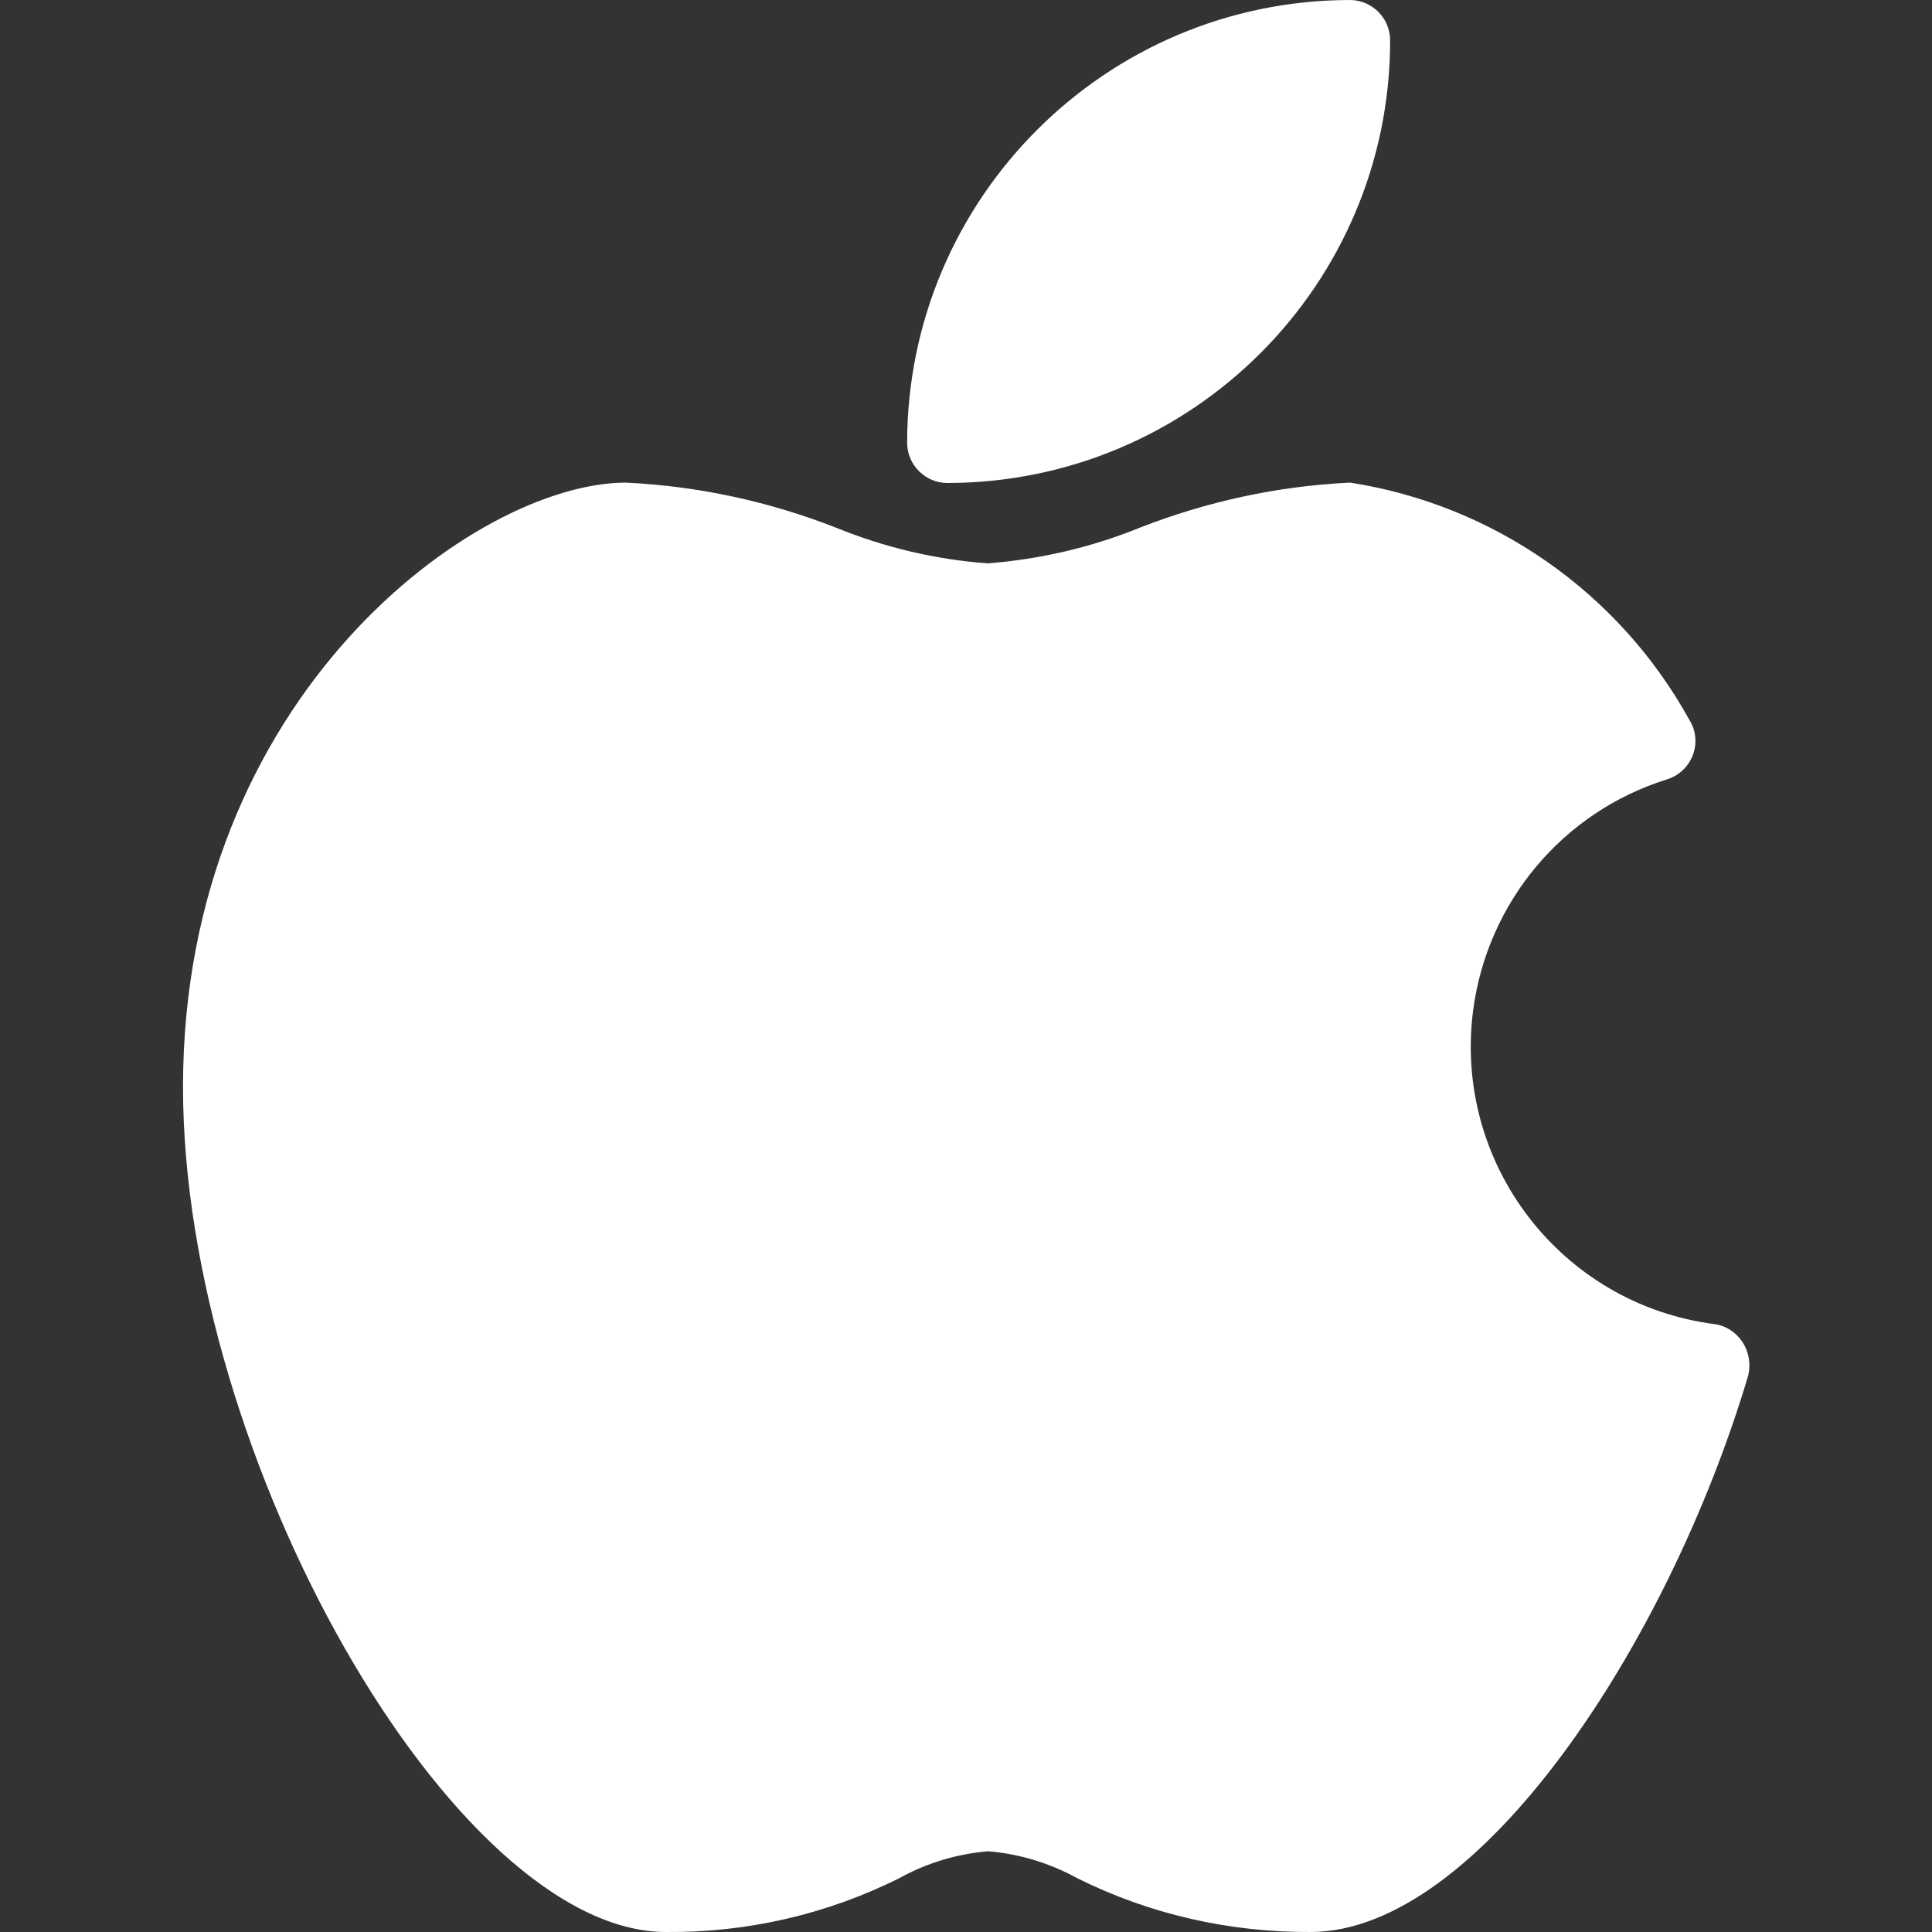
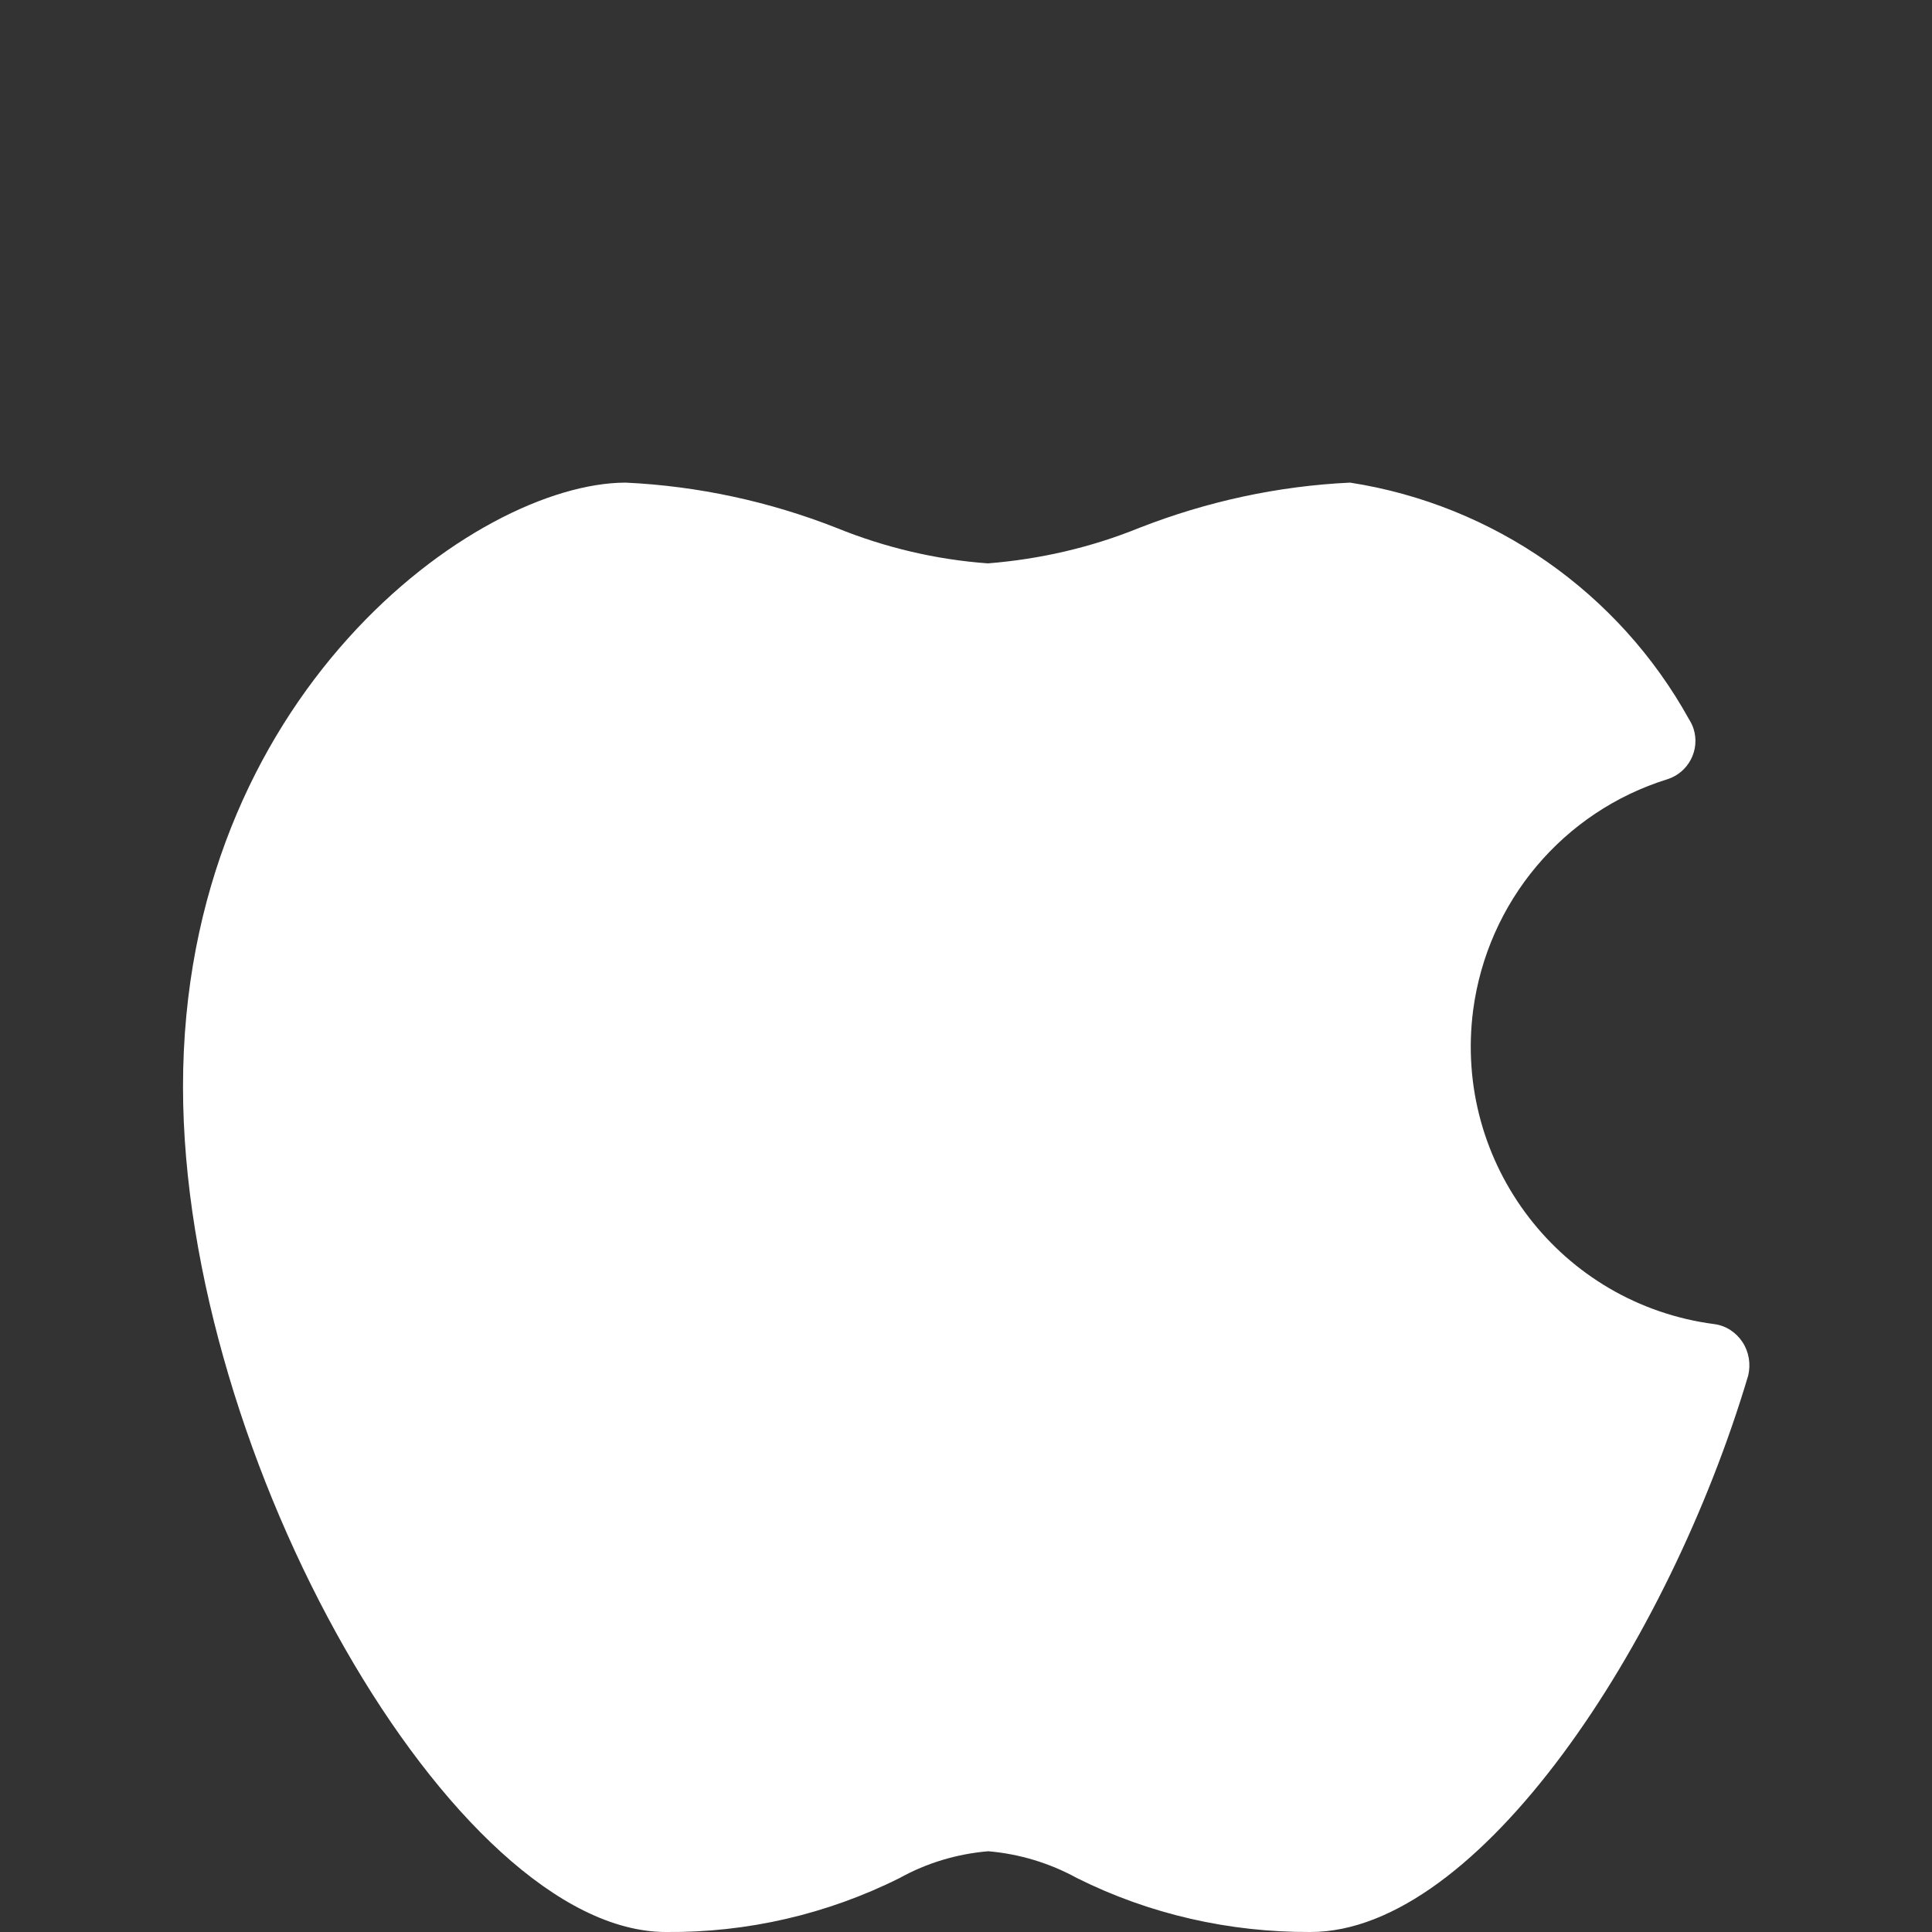
<svg xmlns="http://www.w3.org/2000/svg" version="1.1" id="Layer_1" x="0px" y="0px" viewBox="0 0 512 512" style="enable-background:new 0 0 512 512;" xml:space="preserve">
  <rect x="0" y="0" width="512" height="512" fill="#333333" stroke="none" />
  <style type="text/css">
	.st0{fill:#fff;}
</style>
  <g>
    <path class="st0" d="M461.8,355.7c-1.7-2.6-4.4-4.4-7.5-4.8c-40.6-5.3-69.2-42.5-63.9-83.2c3.8-28.7,23.8-52.6,51.5-61.2   c5.6-1.8,8.7-7.8,6.9-13.4c-0.3-0.9-0.7-1.7-1.2-2.5c-18.6-33.6-51.8-56.8-89.8-62.7c-19.2,0.9-38,5-55.9,12   c-12.8,5.2-26.3,8.3-40.1,9.4c-13.8-1-27.3-4.2-40.1-9.4c-17.8-7-36.7-11.1-55.9-12C126,128,48.5,184.5,48.5,288   c0,98.4,71.8,224,128,224c21.5,0.2,42.7-4.7,61.9-14.3c7.2-4,15.2-6.4,23.5-7.1c8.2,0.7,16.2,3.1,23.5,7.1   c19.2,9.6,40.4,14.4,61.9,14.3c44.6,0,94.9-76.5,116-147.5C464,361.5,463.5,358.3,461.8,355.7L461.8,355.7z" />
-     <path class="st0" d="M251.1,128c64.8-0.1,117.3-52.6,117.3-117.3c0-5.9-4.8-10.7-10.7-10.7C293,0.1,240.5,52.6,240.4,117.3   C240.4,123.2,245.2,128,251.1,128L251.1,128z" />
  </g>
</svg>